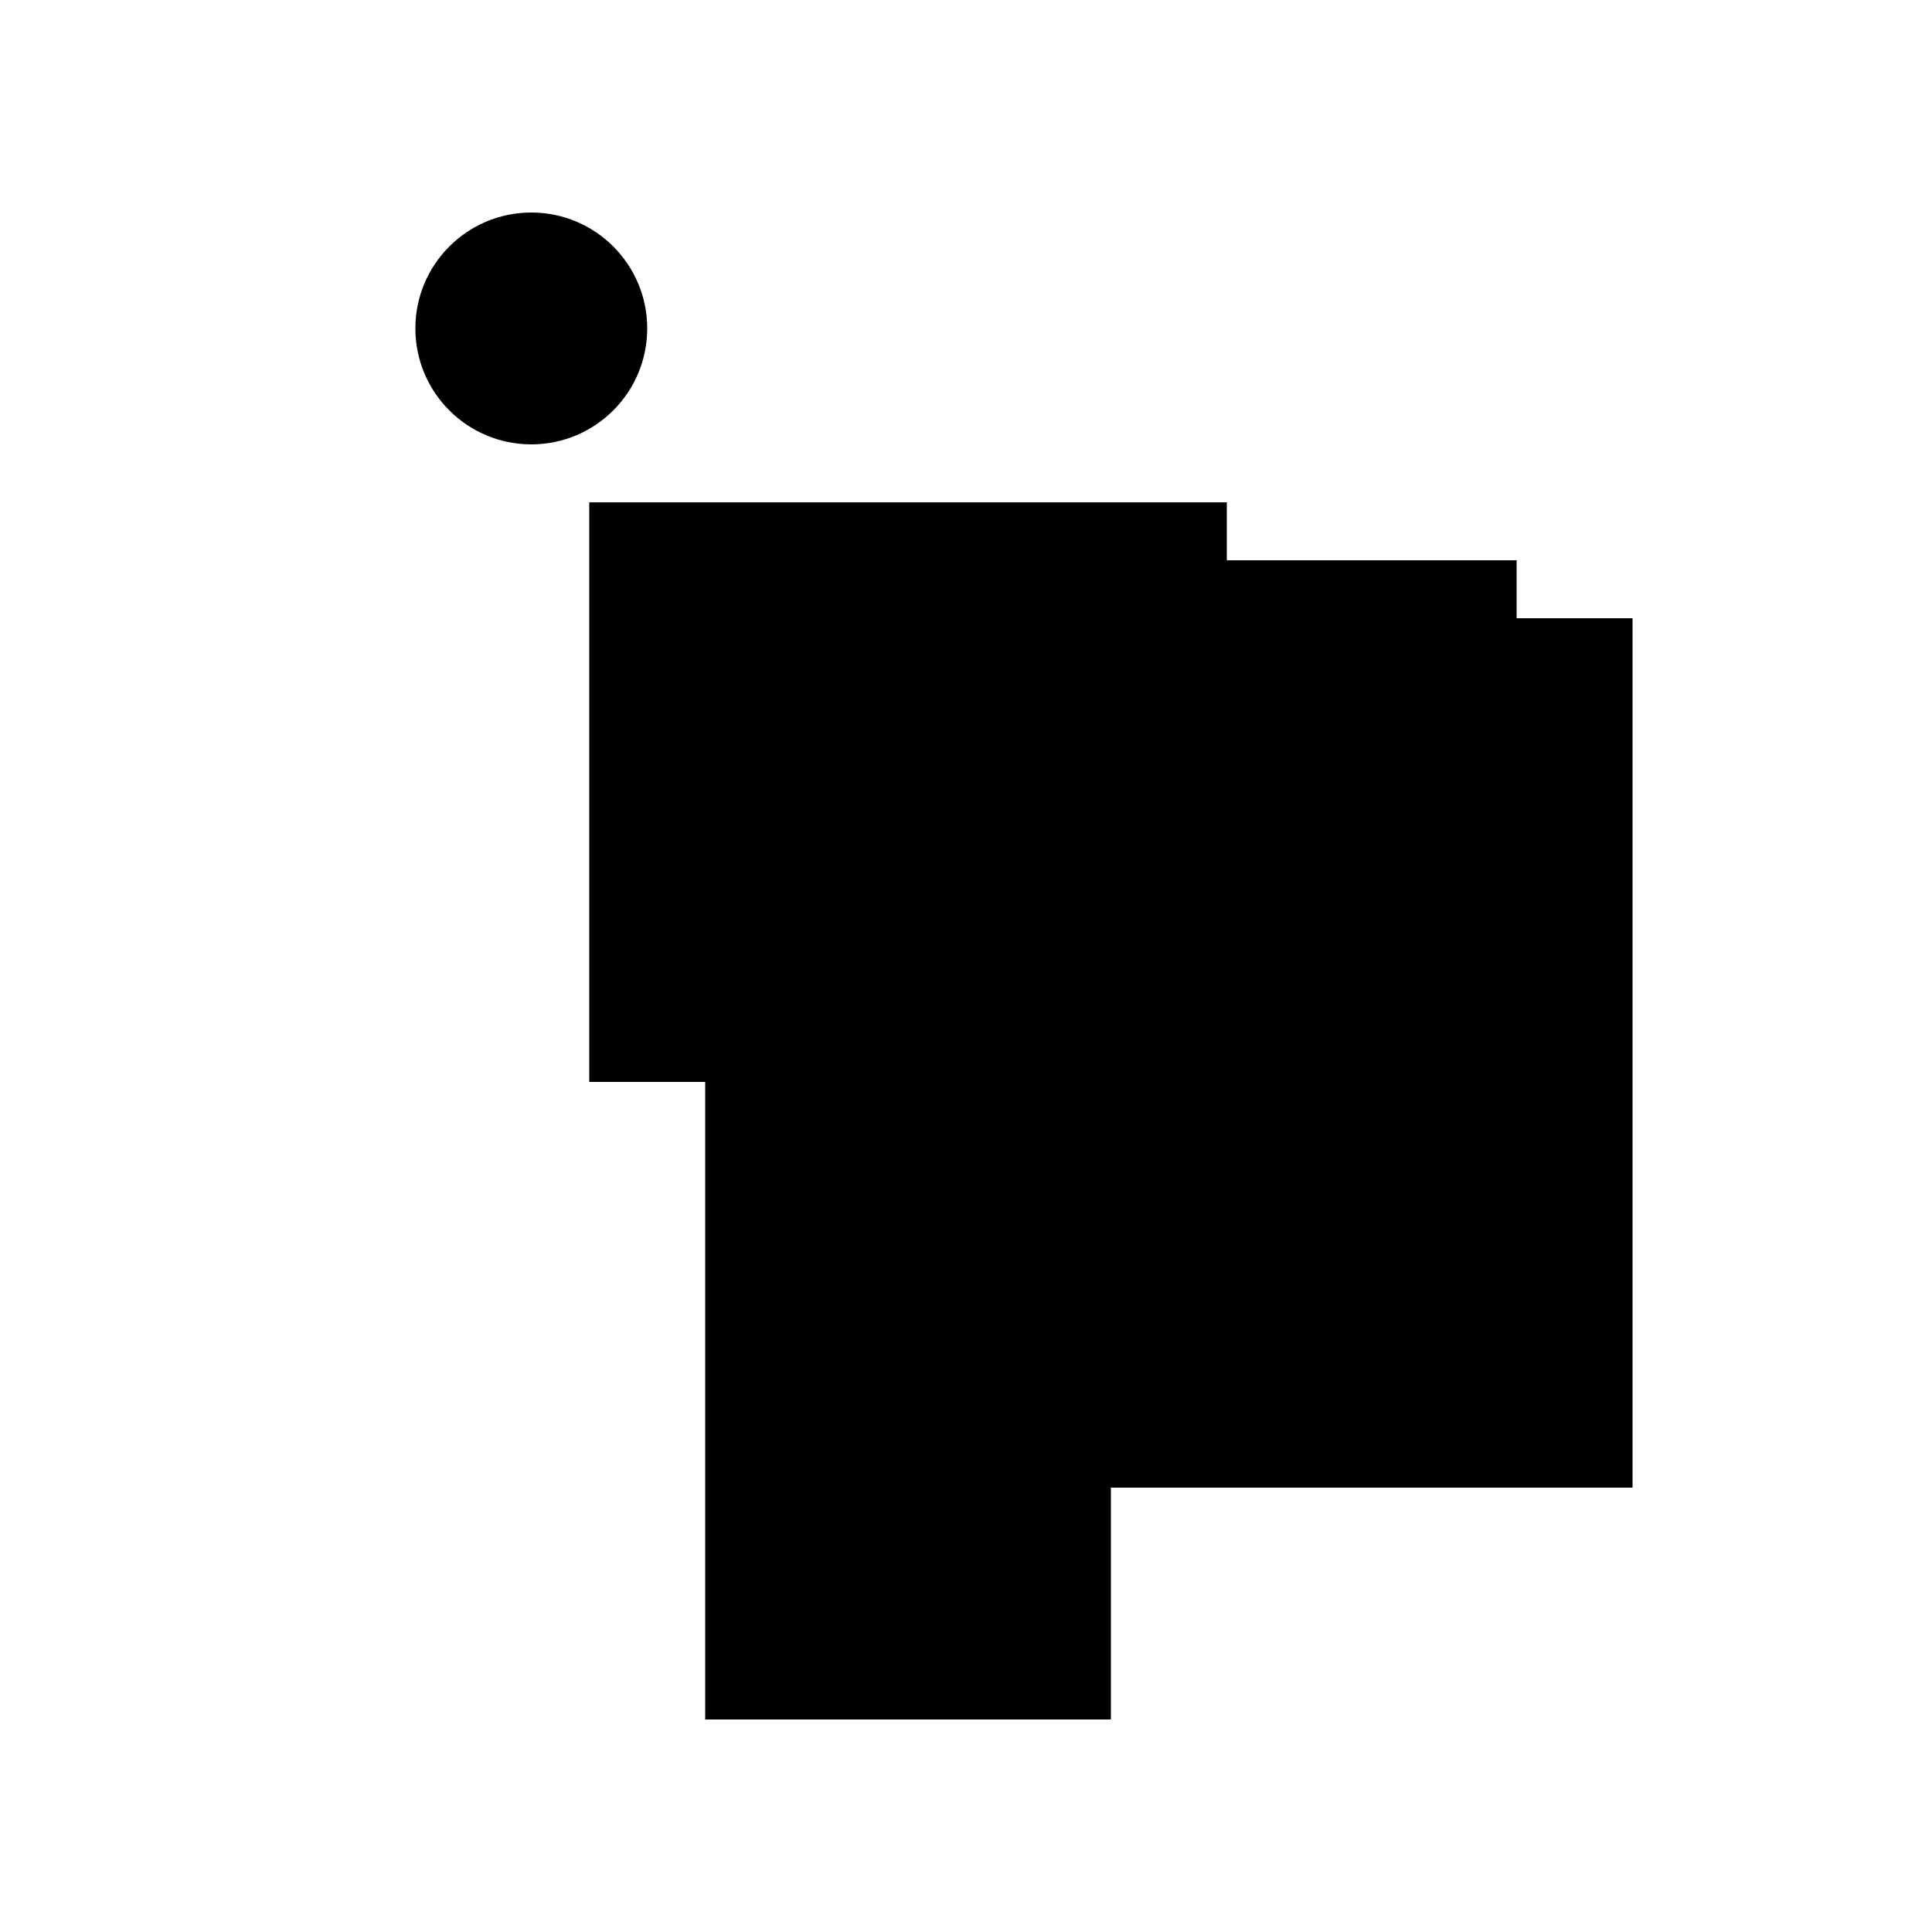
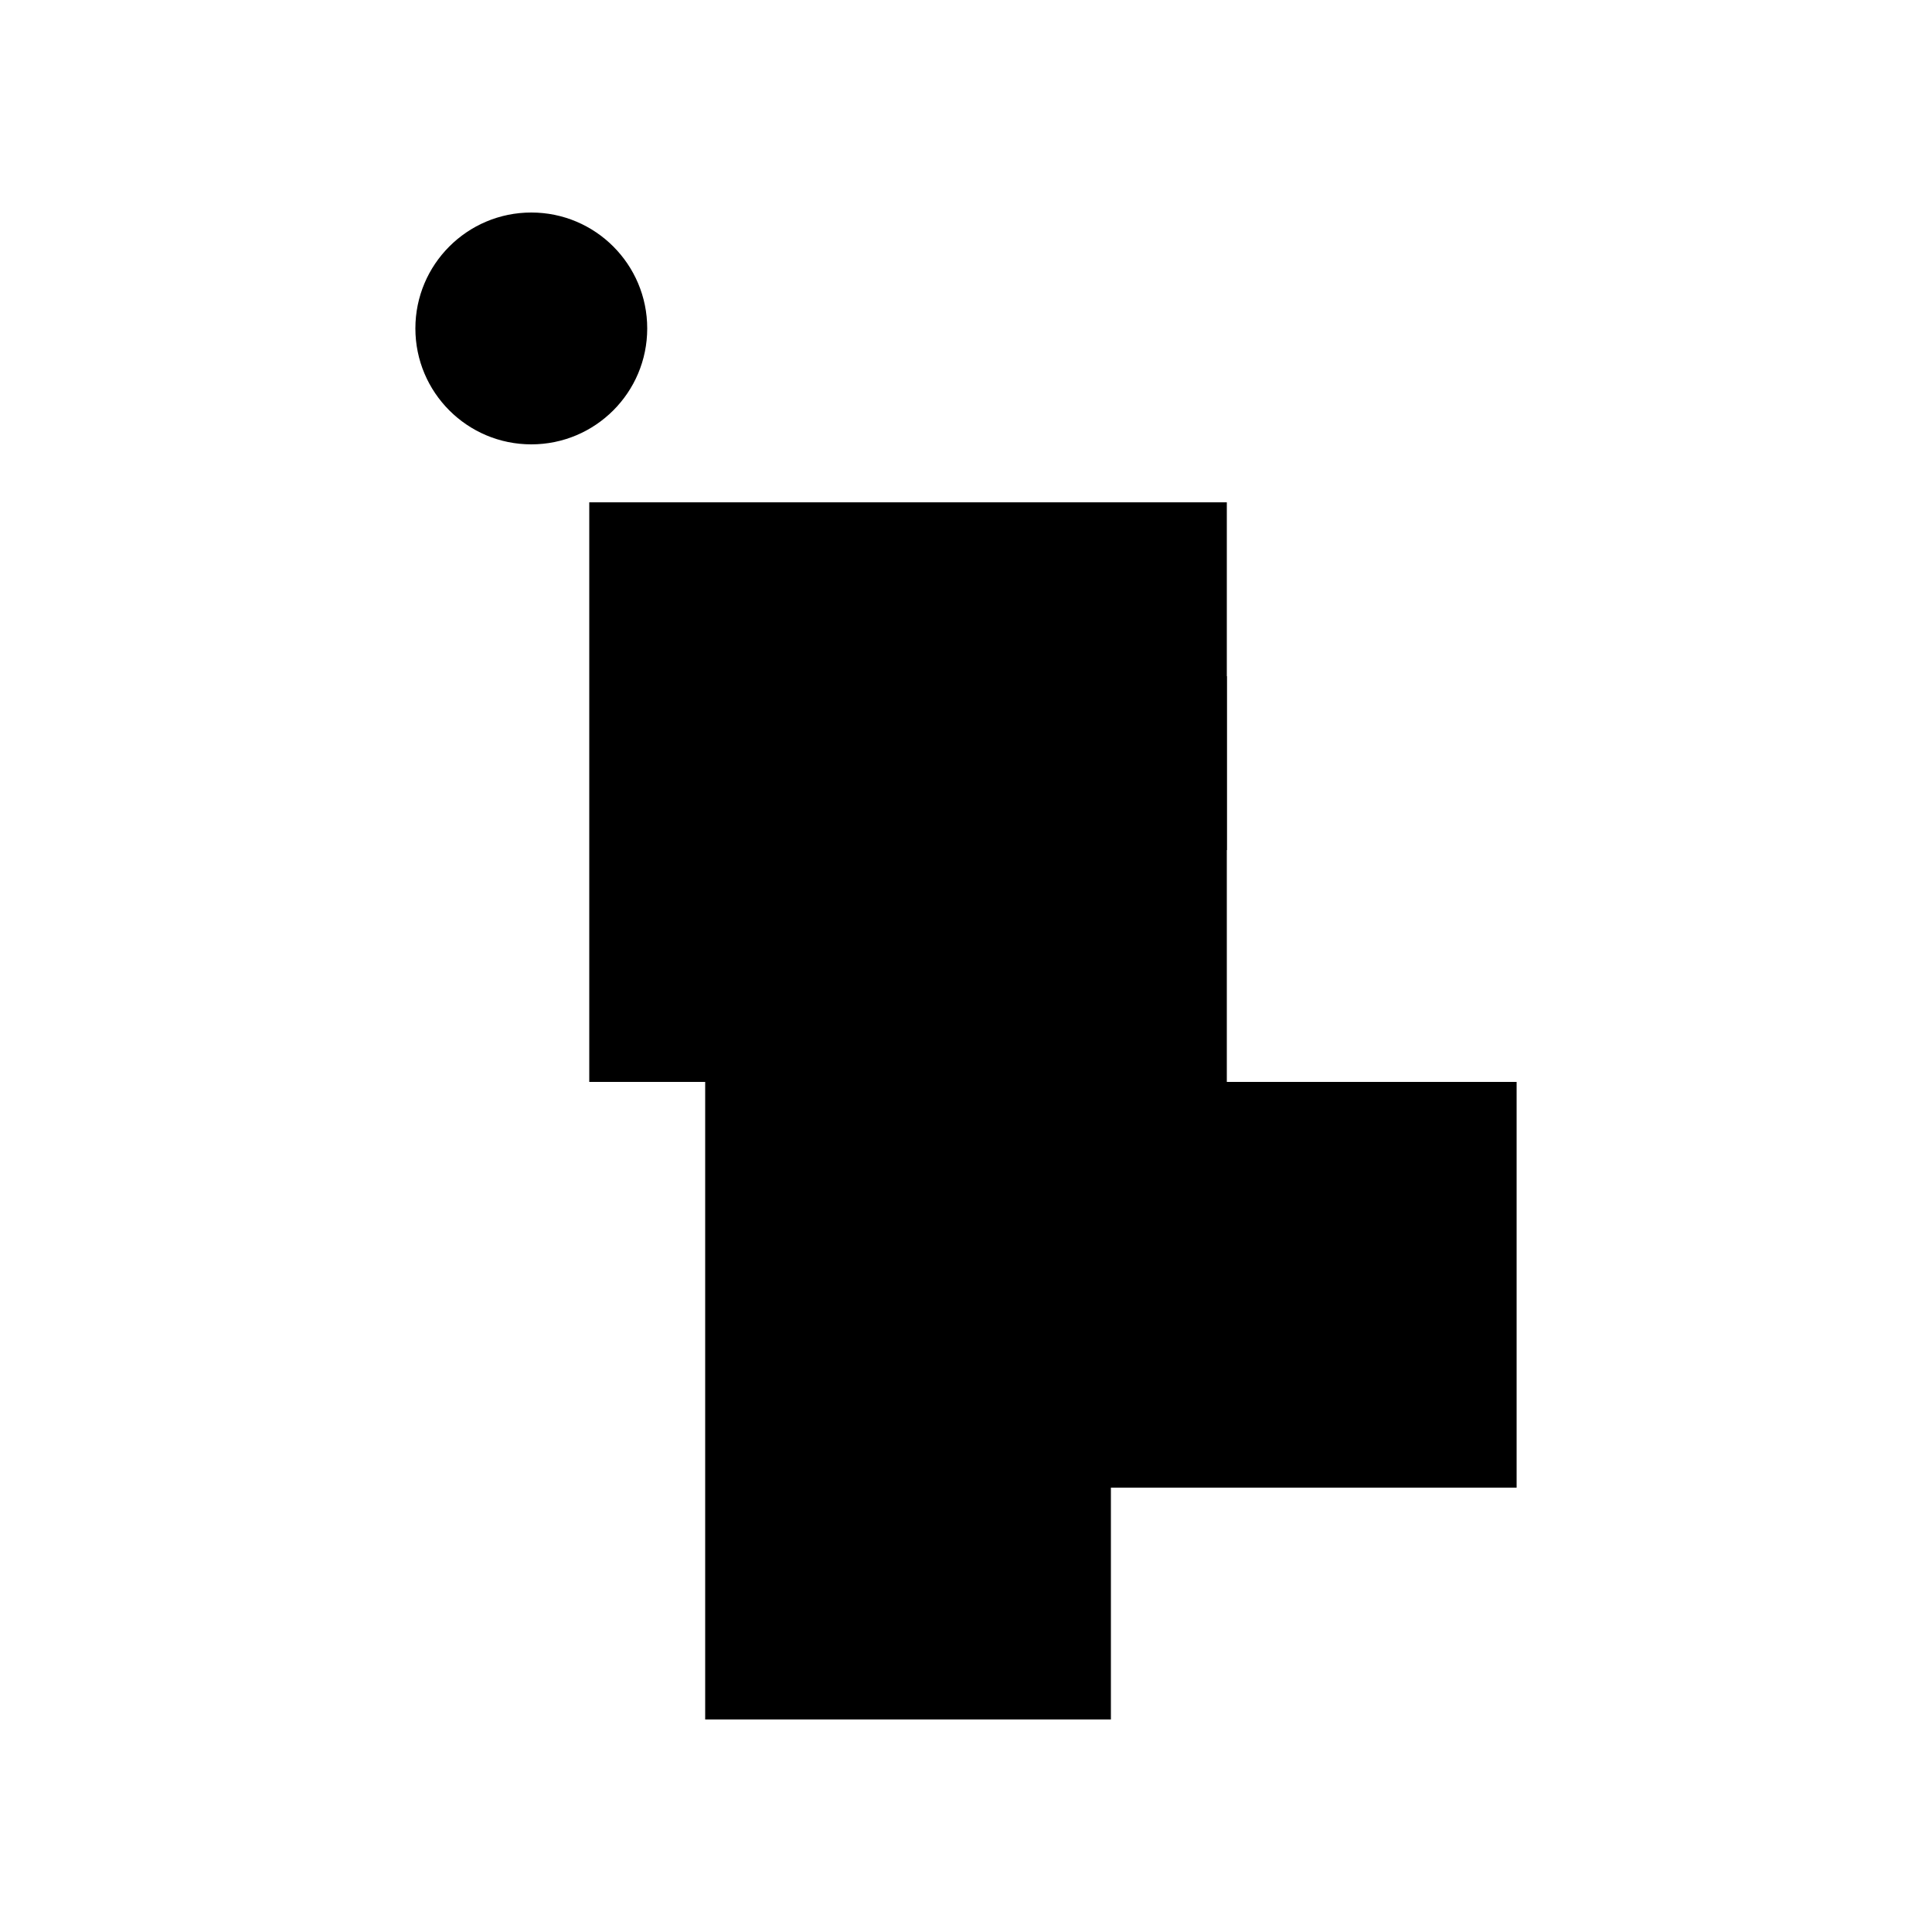
<svg xmlns="http://www.w3.org/2000/svg" version="1.1" xml:space="preserve" style="background-color: white;" viewBox="0,0,150,150">
  <rect x="81.75" y="52.5" width="13.5" height="13.5" fill="hsla(312, 20%, 6%, 0.4)" />
  <rect x="54.75" y="75" width="31.5" height="58.5" fill="hsla(168, 46%, 80%, 0.3)" />
  <rect x="45.75" y="39" width="49.5" height="45" fill="hsla(120, 73%, 26%, 0.5)" />
  <rect x="63.75" y="84" width="54" height="31.5" fill="hsla(216, 80%, 53%, 0.8)" />
-   <rect x="90.75" y="43.5" width="27" height="40.5" fill="hsla(360, 40%, 90%, 0.5)" />
-   <rect x="59.25" y="70.5" width="67.5" height="45" fill="hsla(192, 95%, 90%, 0.9)" />
  <rect x="81.75" y="70.5" width="9" height="22.5" fill="hsla(312, 13%, 86%, 1.3)" />
  <rect x="77.25" y="75" width="1" height="31.5" fill="hsla(288, 0%, 0%, 0.2)" />
-   <rect x="86.25" y="52.5" width="31.5" height="58.5" fill="hsla(336, 46%, 40%, 0.9)" />
-   <rect x="77.25" y="48" width="49.5" height="22.5" fill="hsla(288, 73%, 6%, 0.2)" />
  <circle cx="41.25" cy="25.5" r="9" fill="hsla(216, 50%, 50%, 0.8)" />
</svg>